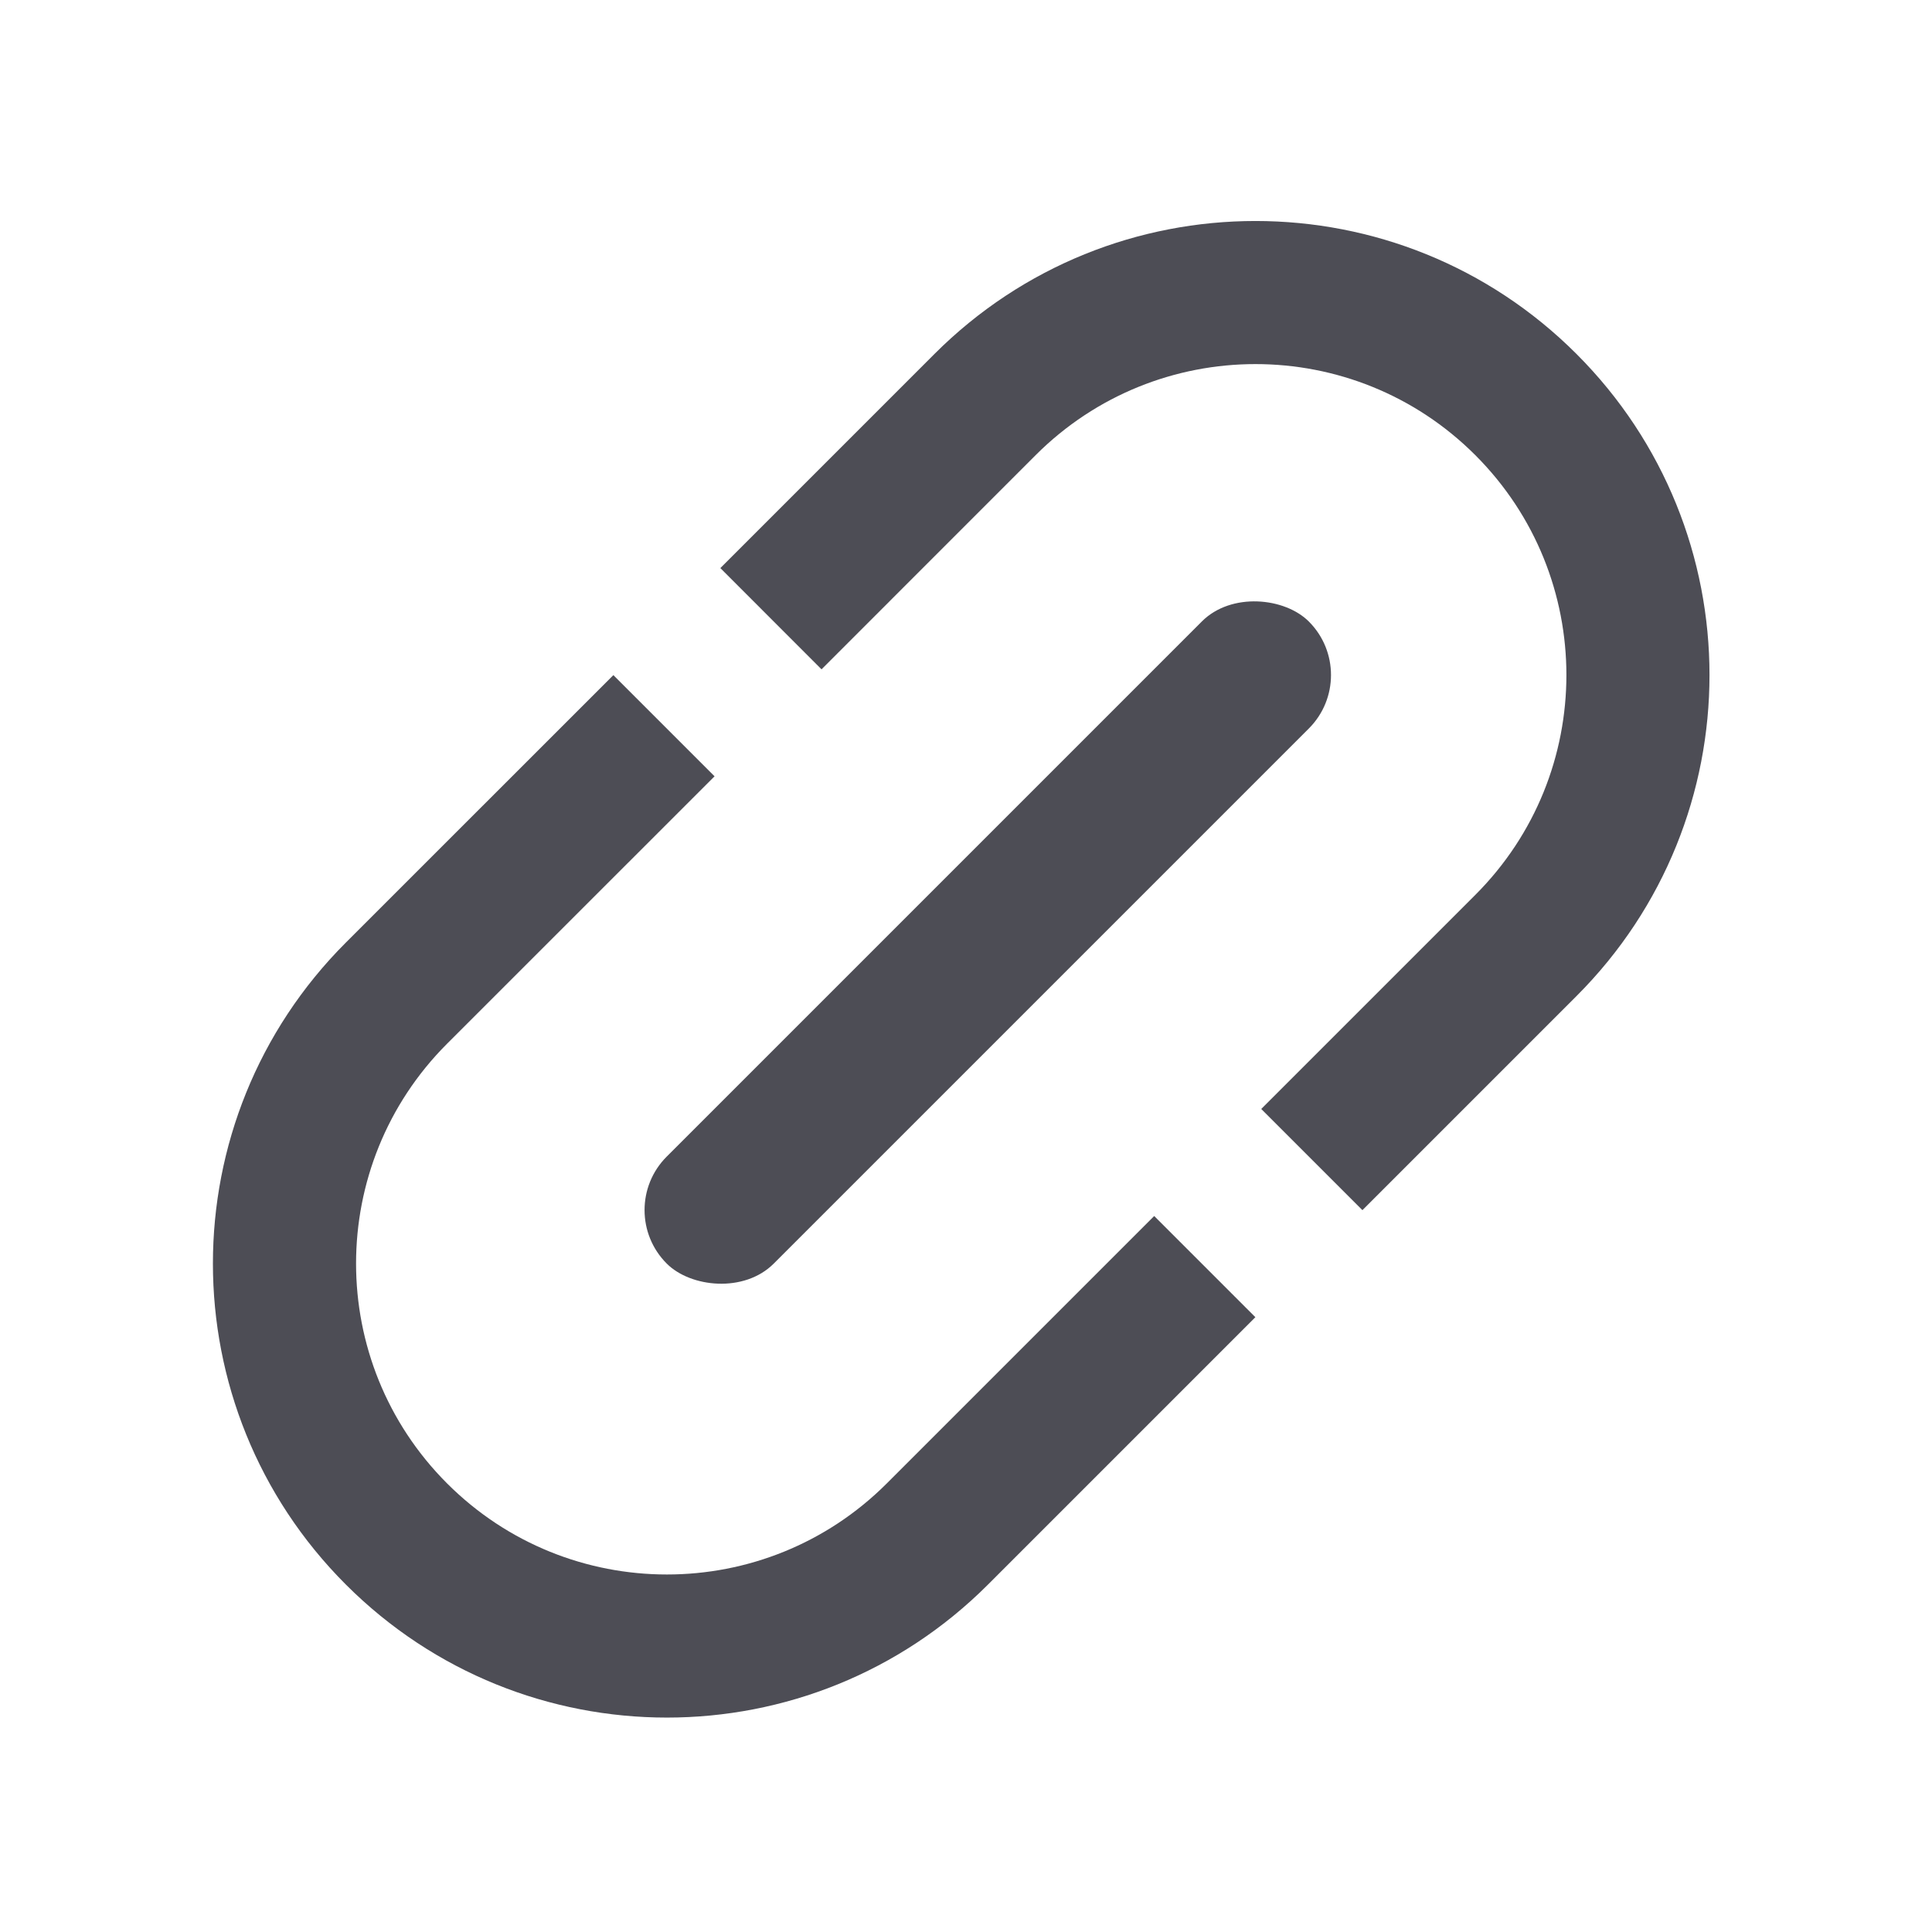
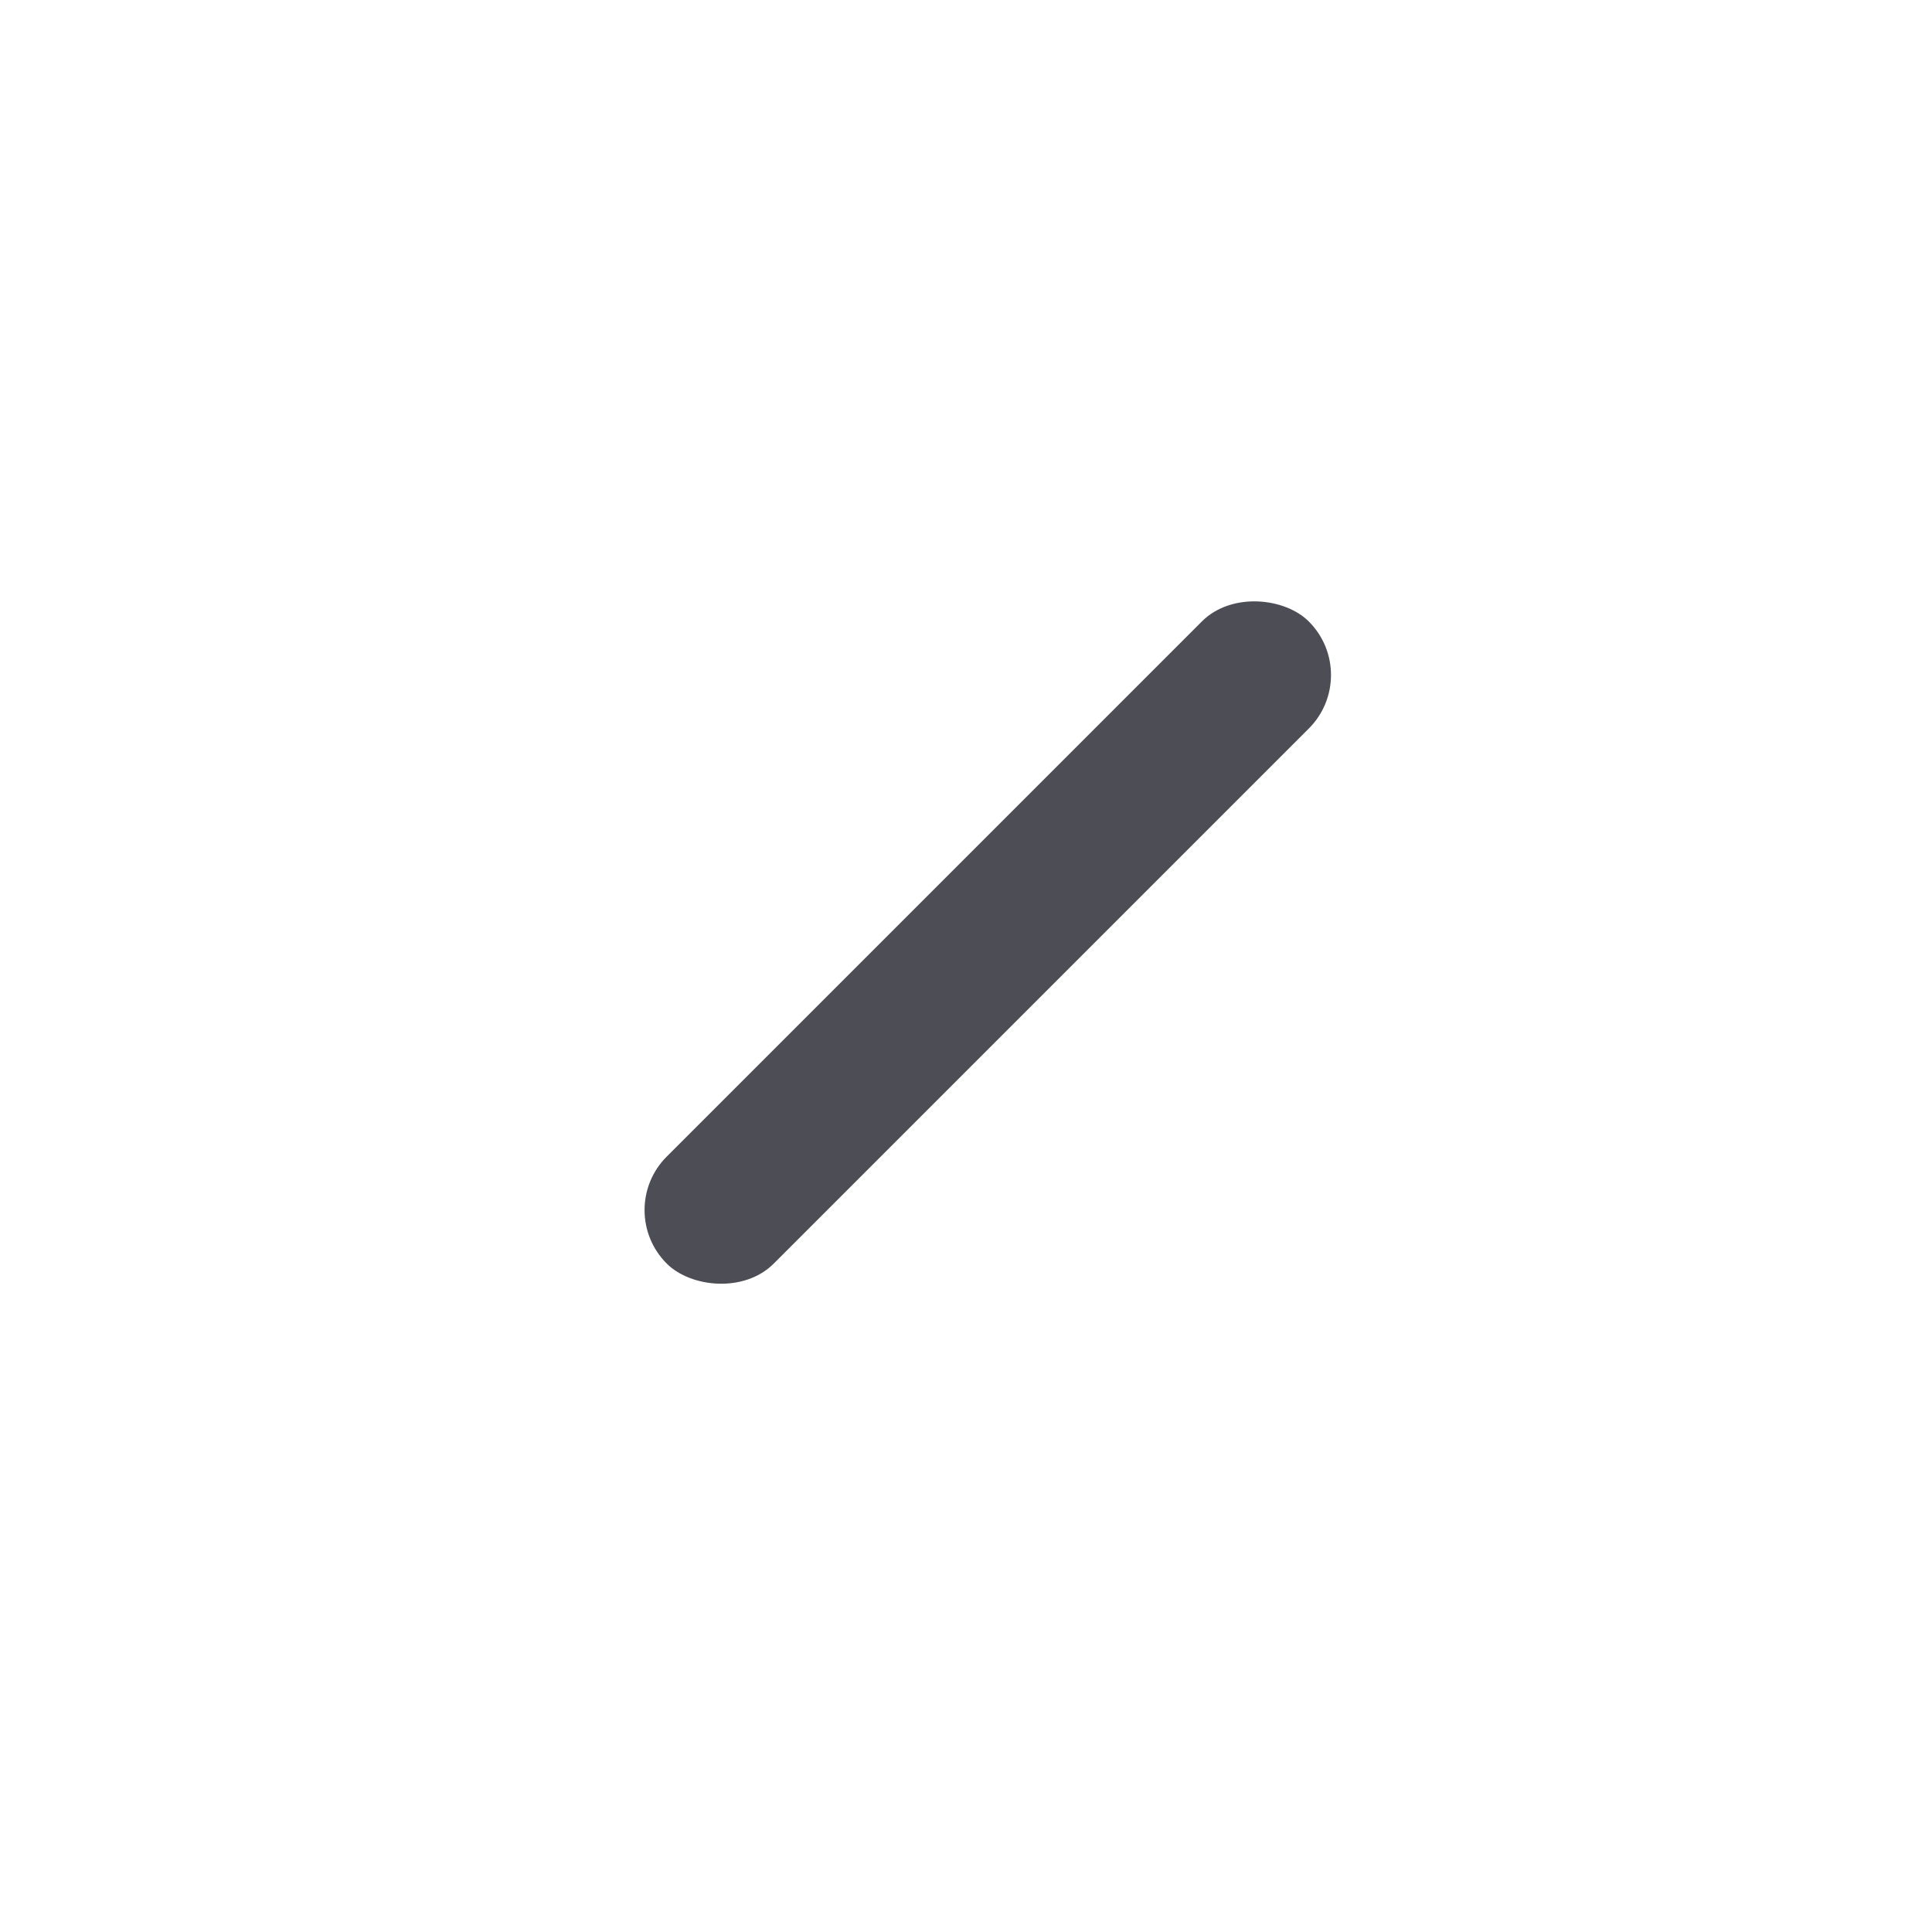
<svg xmlns="http://www.w3.org/2000/svg" width="27" height="27" viewBox="0 0 27 27" fill="none">
  <rect x="8.57" y="16.911" width="12.69" height="2.115" rx="1.057" transform="rotate(-45 8.57 16.911)" fill="#4D4D55" />
-   <path fill-rule="evenodd" clip-rule="evenodd" d="M8.572 9.435L4.834 13.172C2.356 15.65 2.356 19.667 4.834 22.145C7.312 24.623 11.329 24.623 13.807 22.145L17.544 18.408L16.13 16.994L12.393 20.731C10.696 22.428 7.945 22.428 6.248 20.731C4.552 19.034 4.552 16.283 6.248 14.586L9.986 10.849L8.572 9.435ZM17.626 15.498L20.618 12.506C22.315 10.809 22.315 8.058 20.618 6.361C18.921 4.664 16.17 4.664 14.473 6.361L11.481 9.354L10.067 7.939L13.059 4.947C15.537 2.469 19.554 2.469 22.032 4.947C24.51 7.425 24.51 11.442 22.032 13.92L19.04 16.912L17.626 15.498Z" fill="#4D4D55" />
</svg>